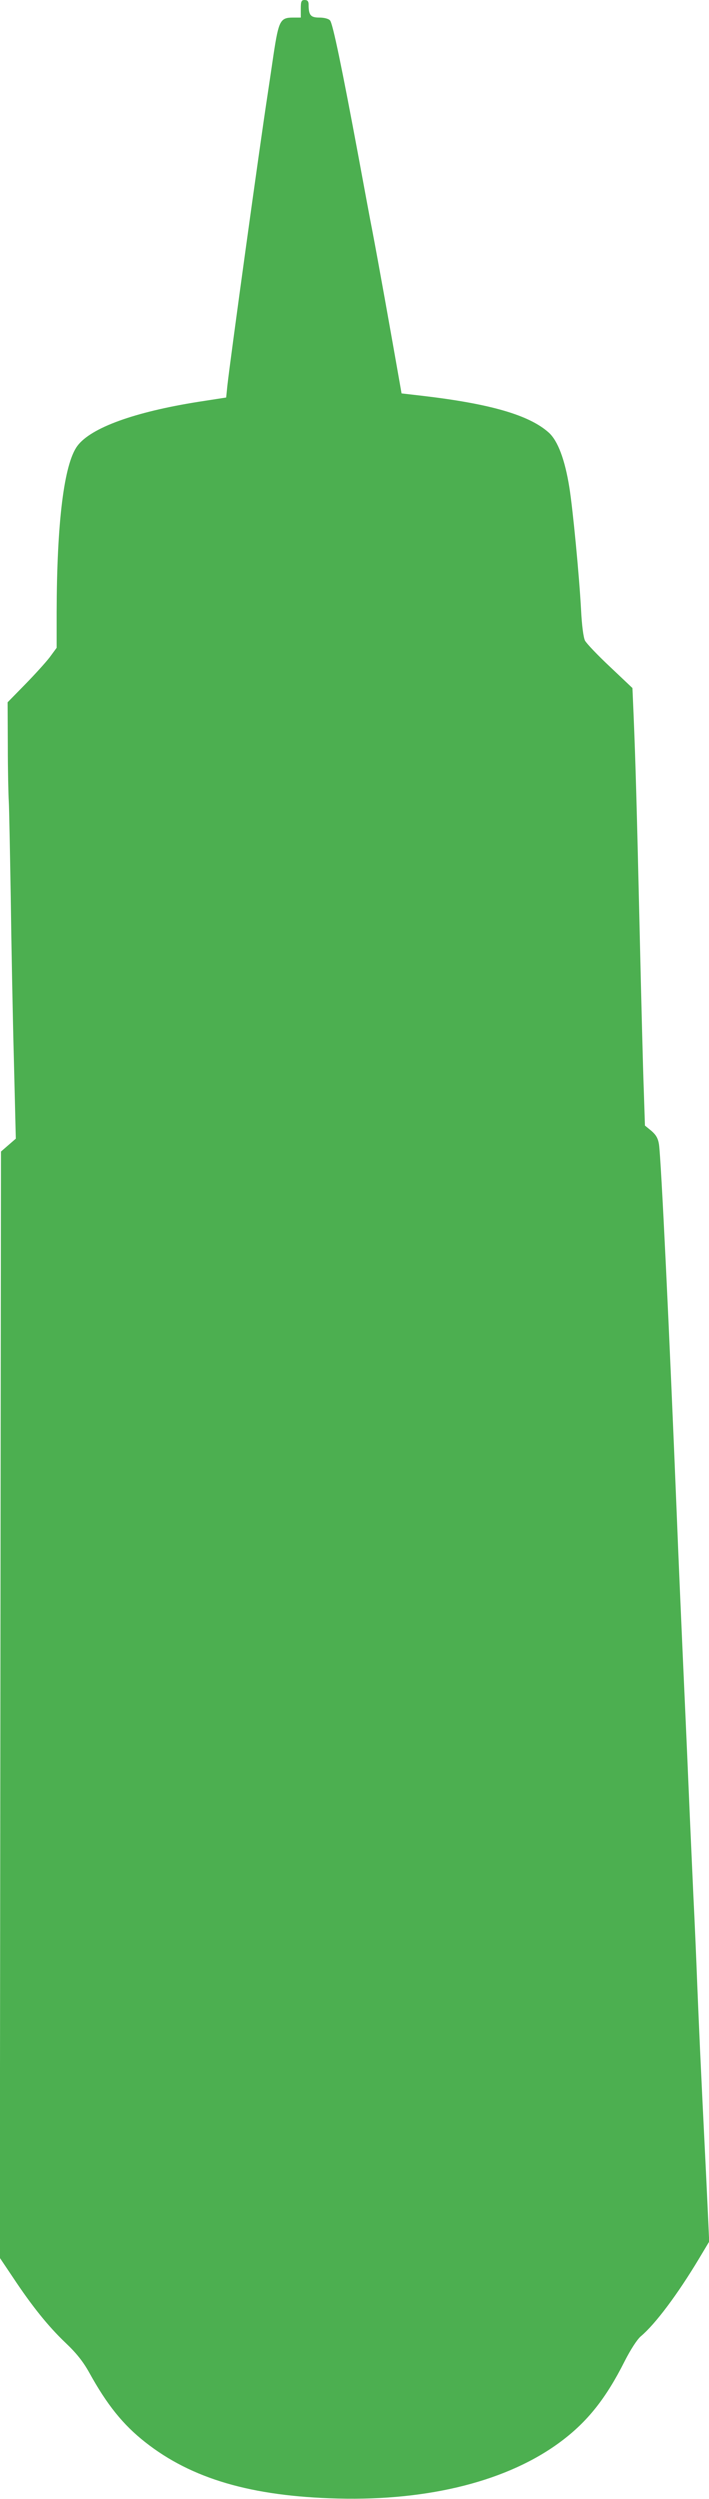
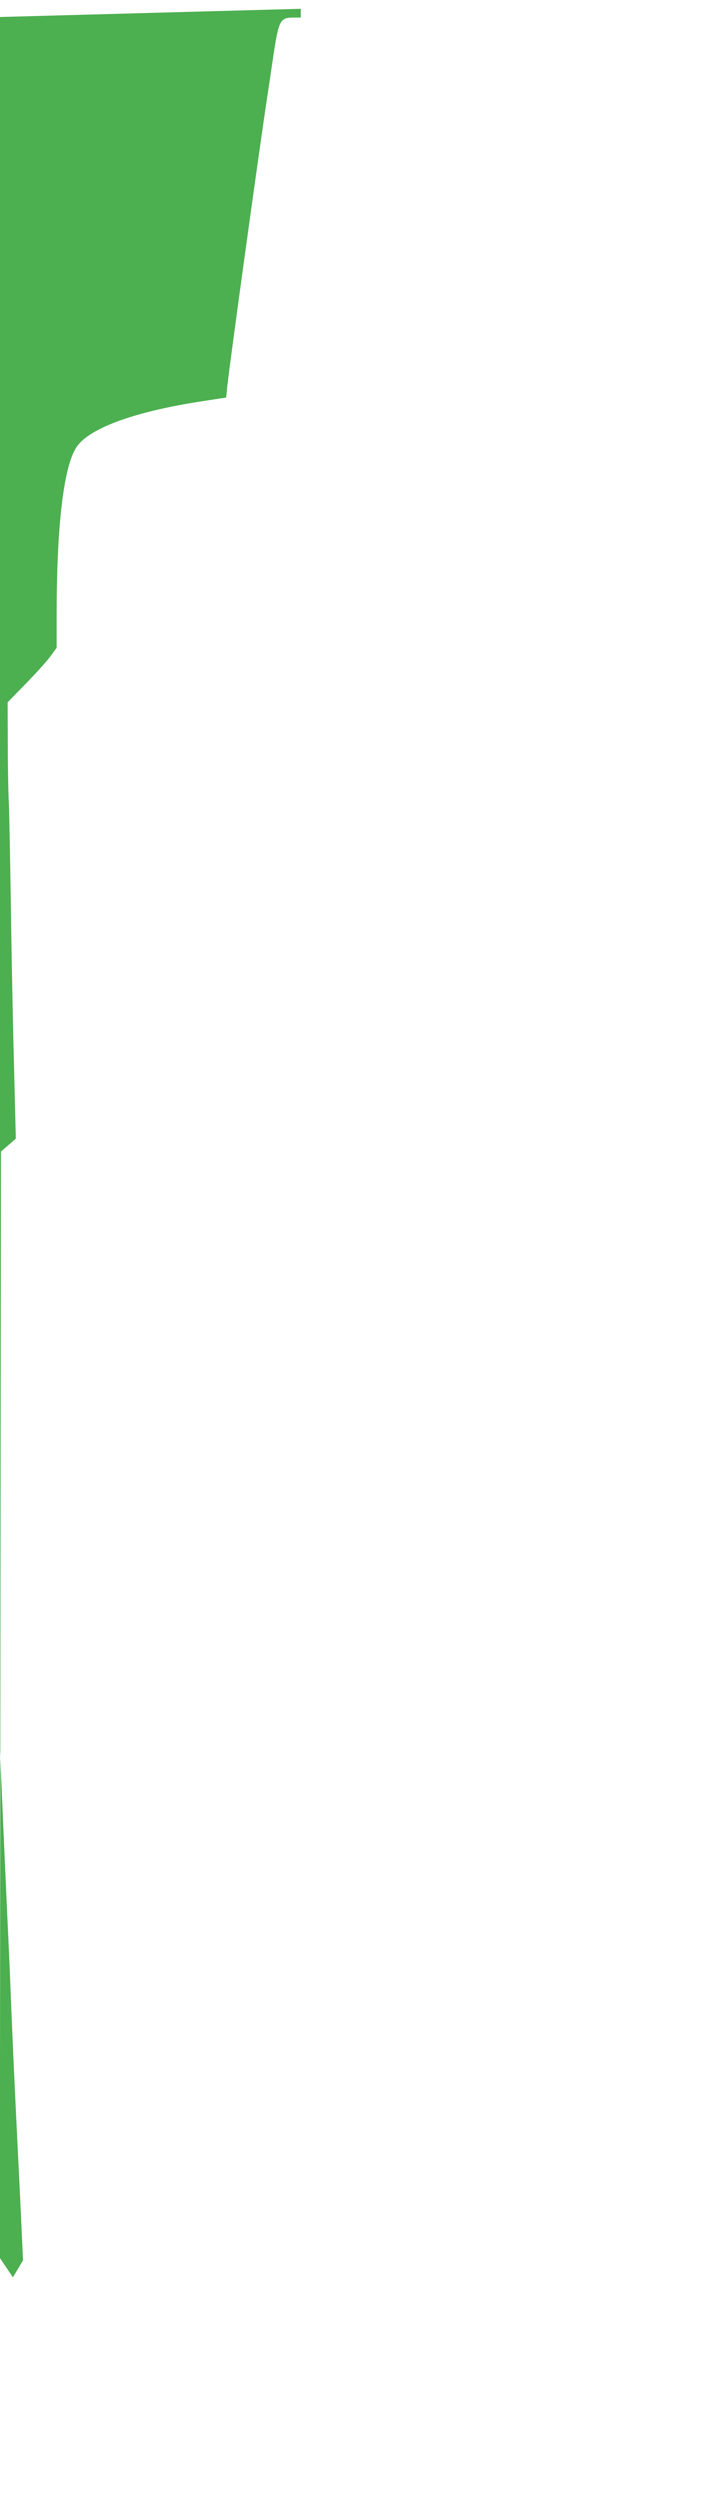
<svg xmlns="http://www.w3.org/2000/svg" version="1.0" width="363pt" height="1280pt" viewBox="0 0 363 1280" preserveAspectRatio="xMidYMid meet">
  <g transform="translate(0,1280) scale(0.1,-0.1)" fill="#4caf50" stroke="none">
-     <path d="M1540 12755 l0 -45 -40 0 c-65 0 -73 -16 -99 -186 -12 -82 -26 -176 -31 -209 -41 -267 -191 -1355 -206 -1491 l-6 -60 -142 -22 c-328 -52 -551 -133 -620 -226 -68 -92 -105 -390 -106 -853 l0 -181 -36 -49 c-20 -26 -77 -89 -126 -139 l-89 -91 1 -224 c0 -123 3 -251 5 -284 2 -33 6 -251 10 -485 3 -234 10 -609 16 -834 l10 -408 -38 -33 -38 -33 -3 -2833 -3 -2833 67 -100 c98 -148 181 -251 269 -335 56 -53 91 -97 123 -155 90 -163 172 -265 285 -354 238 -188 545 -278 987 -289 470 -12 874 91 1143 293 136 102 230 221 325 410 30 59 64 112 83 128 74 62 189 216 298 398 l52 87 -15 323 c-33 667 -36 749 -46 988 -5 135 -14 342 -20 460 -5 118 -17 373 -25 565 -8 193 -22 499 -30 680 -8 182 -22 499 -30 705 -38 945 -80 1819 -91 1898 -5 32 -15 49 -39 70 l-33 27 -6 185 c-4 102 -13 466 -21 810 -15 646 -21 864 -31 1106 l-6 140 -114 108 c-63 59 -121 120 -129 135 -8 17 -16 77 -20 157 -9 171 -42 516 -60 628 -23 143 -59 238 -105 280 -100 90 -299 148 -650 189 l-104 12 -7 40 c-52 296 -111 627 -144 800 -9 44 -40 213 -70 375 -84 451 -131 679 -145 695 -7 9 -30 15 -55 15 -45 0 -55 12 -55 68 0 15 -6 22 -20 22 -17 0 -20 -7 -20 -45z" />
+     <path d="M1540 12755 l0 -45 -40 0 c-65 0 -73 -16 -99 -186 -12 -82 -26 -176 -31 -209 -41 -267 -191 -1355 -206 -1491 l-6 -60 -142 -22 c-328 -52 -551 -133 -620 -226 -68 -92 -105 -390 -106 -853 l0 -181 -36 -49 c-20 -26 -77 -89 -126 -139 l-89 -91 1 -224 c0 -123 3 -251 5 -284 2 -33 6 -251 10 -485 3 -234 10 -609 16 -834 l10 -408 -38 -33 -38 -33 -3 -2833 -3 -2833 67 -100 l52 87 -15 323 c-33 667 -36 749 -46 988 -5 135 -14 342 -20 460 -5 118 -17 373 -25 565 -8 193 -22 499 -30 680 -8 182 -22 499 -30 705 -38 945 -80 1819 -91 1898 -5 32 -15 49 -39 70 l-33 27 -6 185 c-4 102 -13 466 -21 810 -15 646 -21 864 -31 1106 l-6 140 -114 108 c-63 59 -121 120 -129 135 -8 17 -16 77 -20 157 -9 171 -42 516 -60 628 -23 143 -59 238 -105 280 -100 90 -299 148 -650 189 l-104 12 -7 40 c-52 296 -111 627 -144 800 -9 44 -40 213 -70 375 -84 451 -131 679 -145 695 -7 9 -30 15 -55 15 -45 0 -55 12 -55 68 0 15 -6 22 -20 22 -17 0 -20 -7 -20 -45z" />
  </g>
</svg>